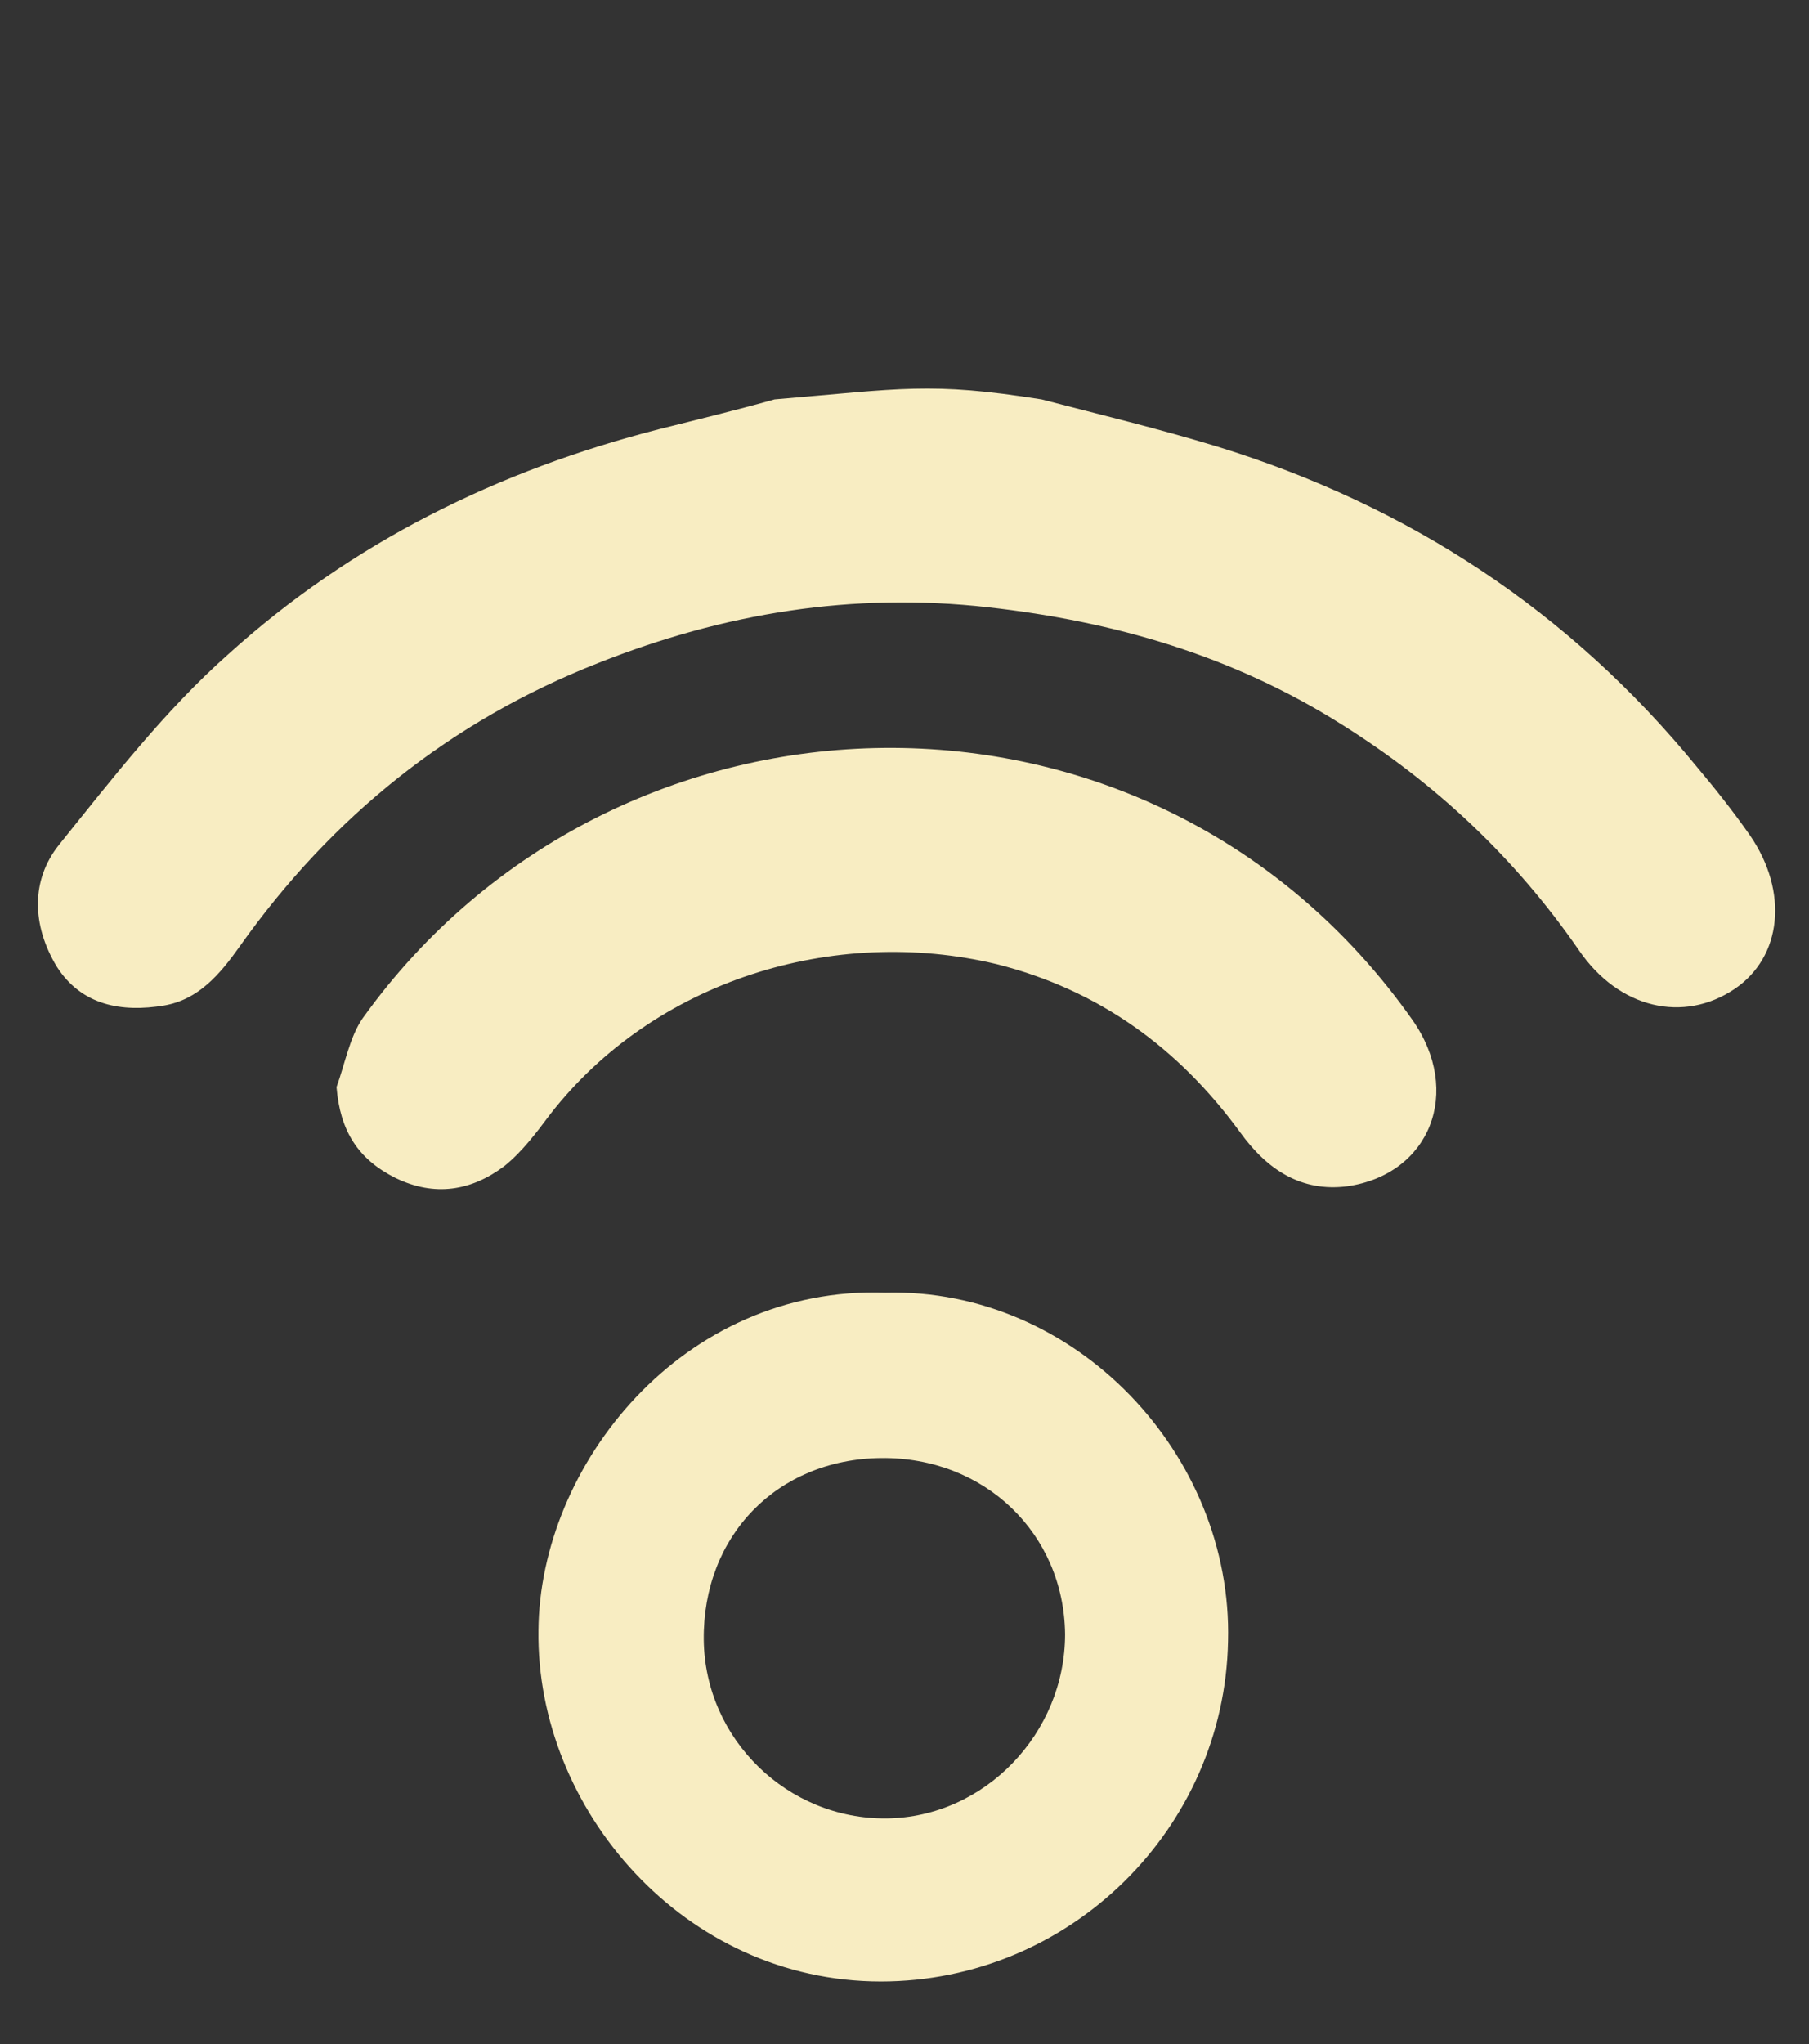
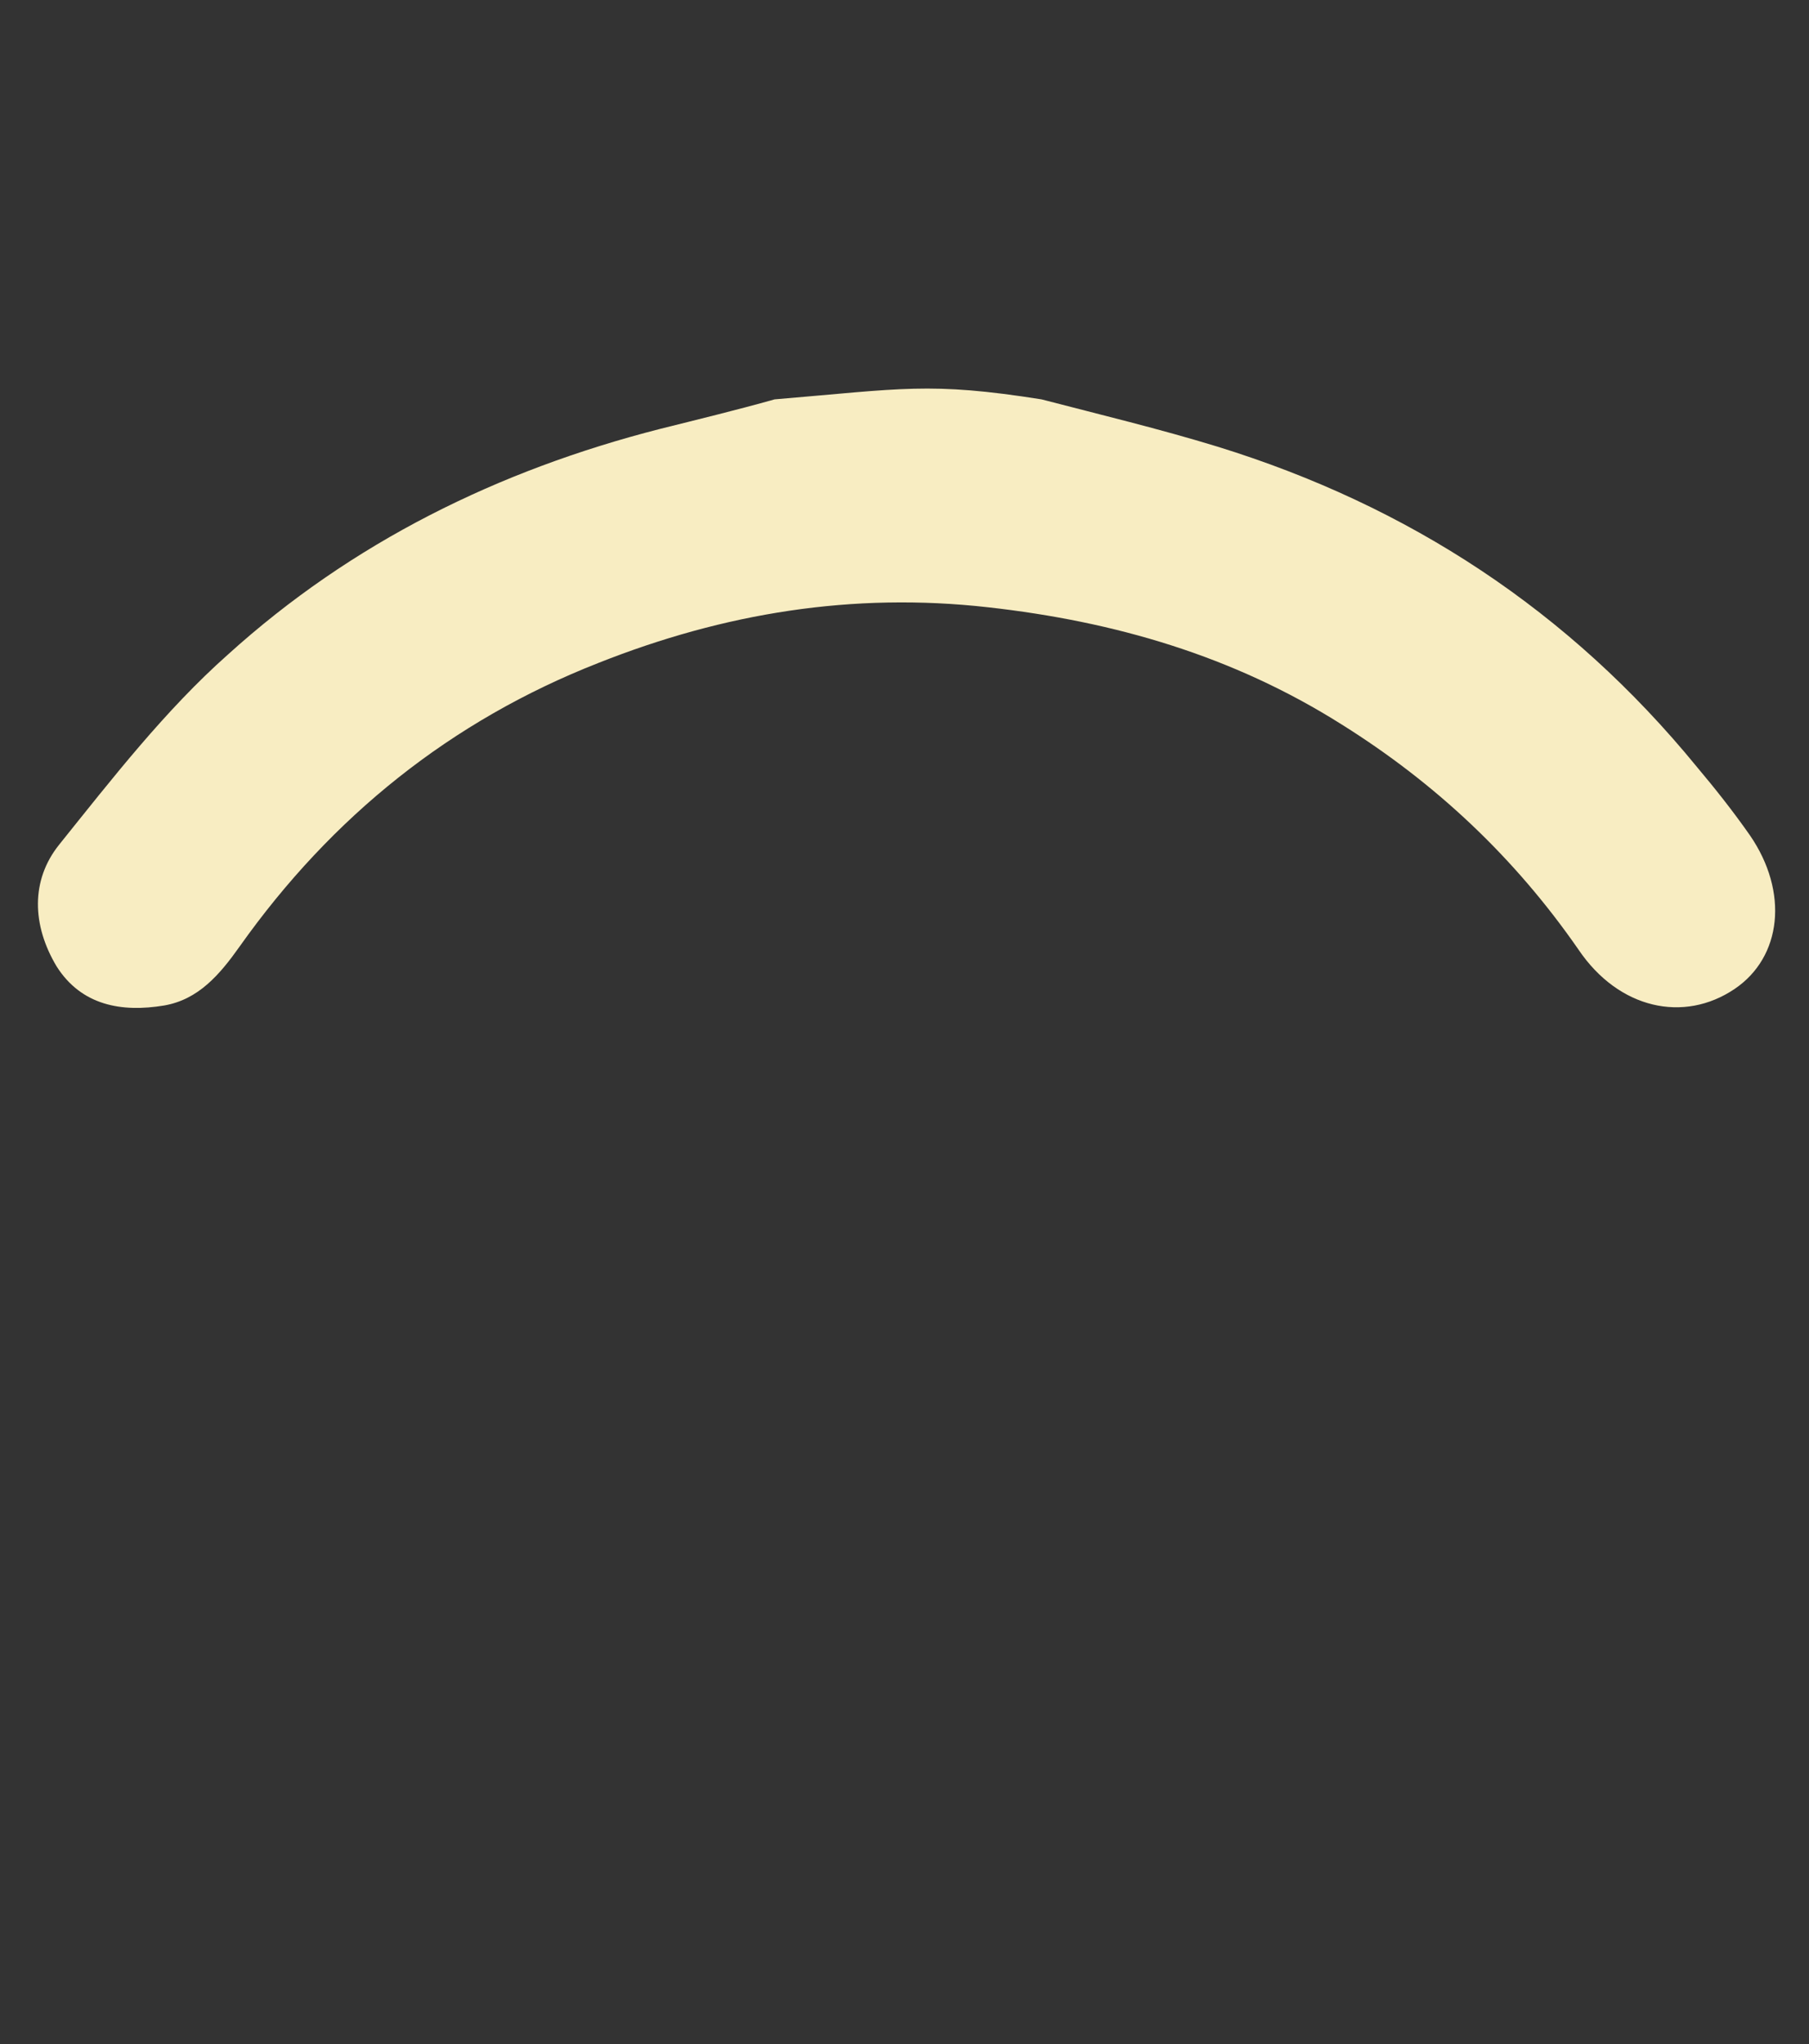
<svg xmlns="http://www.w3.org/2000/svg" version="1.1" id="Layer_1" x="0px" y="0px" viewBox="0 0 153.2 173" style="enable-background:new 0 0 153.2 173;" xml:space="preserve">
  <rect x="0" y="0" width="153.2" height="173" fill="#333333" stroke="none" />
  <style type="text/css">
	.st0{fill:#F8EDC2;}
</style>
  <g>
    <path class="st0" d="M88.2,33.8c5,1.3,10,2.5,14.9,4c16.2,5,29.8,13.9,40.6,27.1c1.6,1.9,3.1,3.8,4.5,5.8c3.3,4.8,2.7,10.3-1.3,13   c-4.3,2.9-9.8,1.7-13.2-3.3c-5.4-7.8-12.1-14.1-20.1-19.1c-9.2-5.8-19.2-8.7-29.9-9.9c-11.5-1.3-22.4,0.5-33,4.7   c-12.5,4.9-22.6,13-30.4,24c-1.7,2.4-3.5,4.5-6.4,5c-3.6,0.6-7,0-9.1-3.3C2.7,78.3,2.6,74.5,5,71.5c4.5-5.6,9-11.4,14.3-16.1   c10.5-9.5,22.9-15.6,36.6-19.1c3.2-0.8,6.5-1.6,9.7-2.5C76.4,32.9,78.7,32.3,88.2,33.8" />
-     <path class="st0" d="M75,109.4c-17.2-0.6-29.3,14.6-29.4,28.6c-0.2,15.1,12.3,29.7,29,29.7c16,0,29.1-12.9,29.4-28.8   C104.4,123.1,91.1,109,75,109.4z M75.1,153.9c-8.4,0.1-15.4-6.7-15.5-15.1c-0.1-8.8,6.2-15.3,15-15.4c8.8-0.1,15.5,6.4,15.6,14.9   C90.2,146.7,83.4,153.8,75.1,153.9z" />
-     <path class="st0" d="M28.5,92c0.7-1.9,1.1-4.2,2.2-5.8c21.4-29.9,66.8-31.2,88.9,0.1c4.3,6.1,1.5,13.1-5.5,14.1   c-3.9,0.5-6.8-1.4-9.1-4.6c-5.2-7.1-11.9-12-20.6-14.2C70.6,78.3,55.4,83,46.6,94.3c-1.2,1.6-2.4,3.2-3.9,4.4   c-2.8,2.1-5.9,2.6-9.2,1C30.3,98.1,28.8,95.7,28.5,92" />
  </g>
</svg>